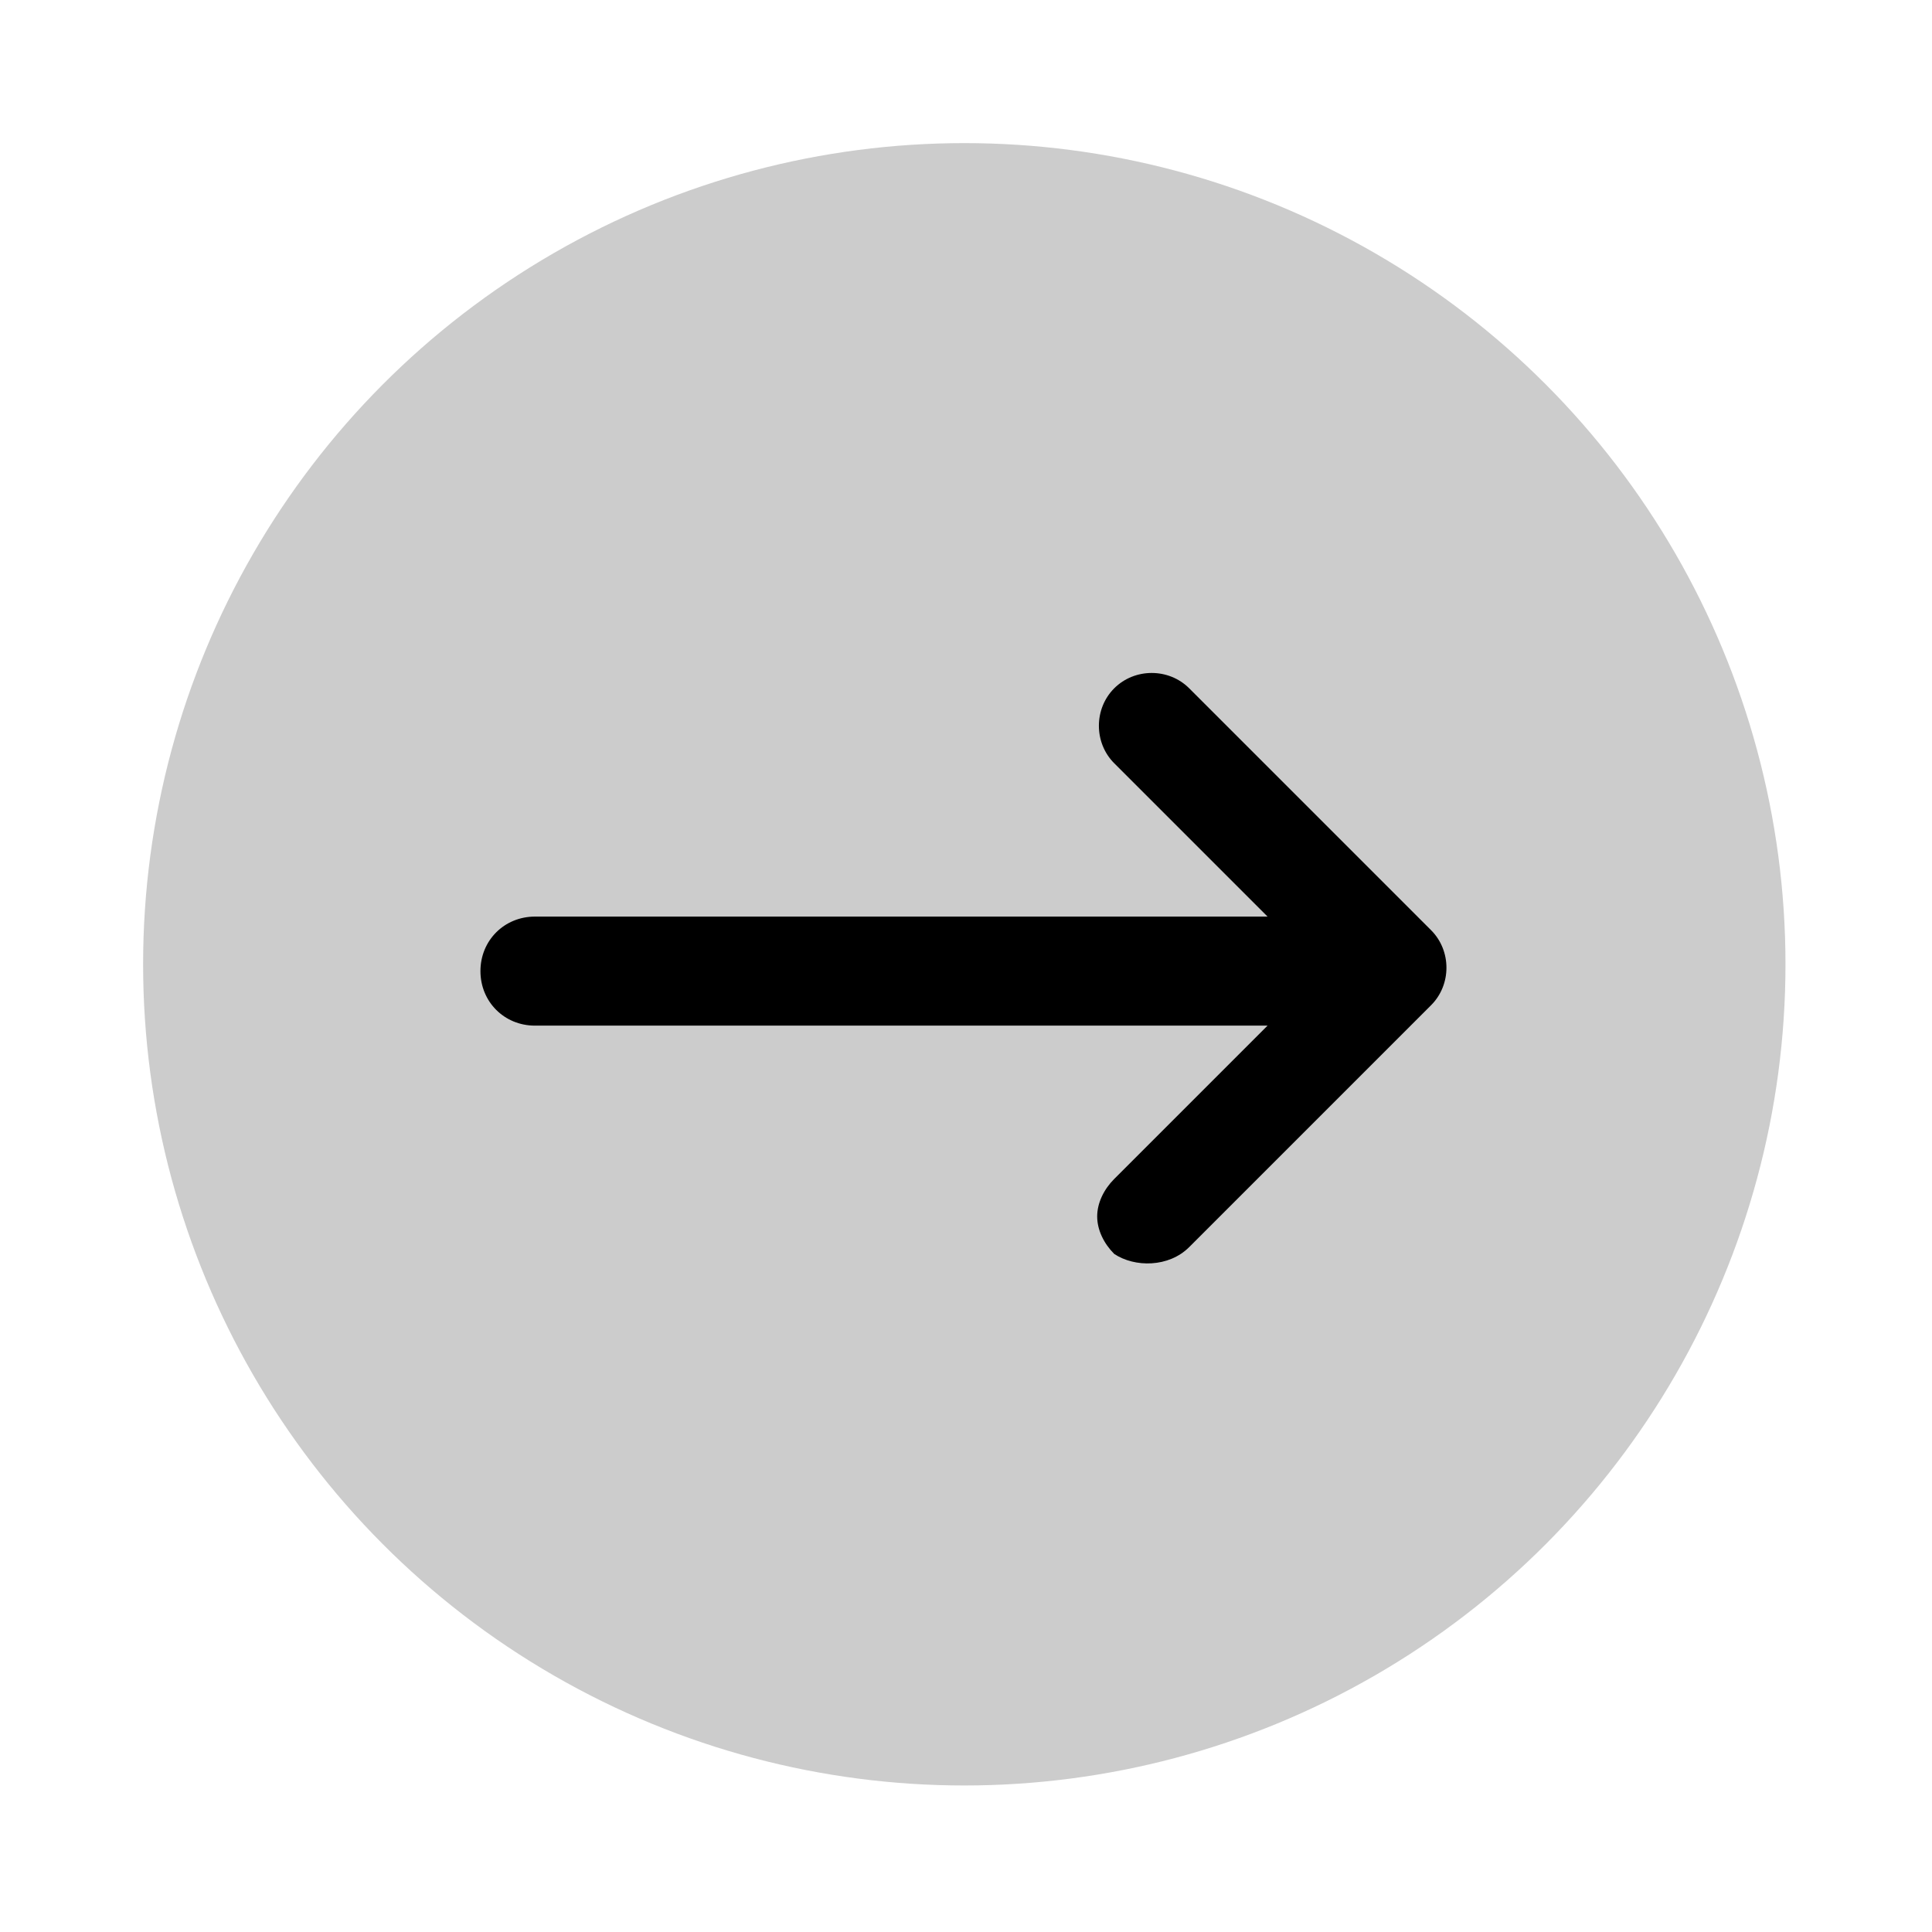
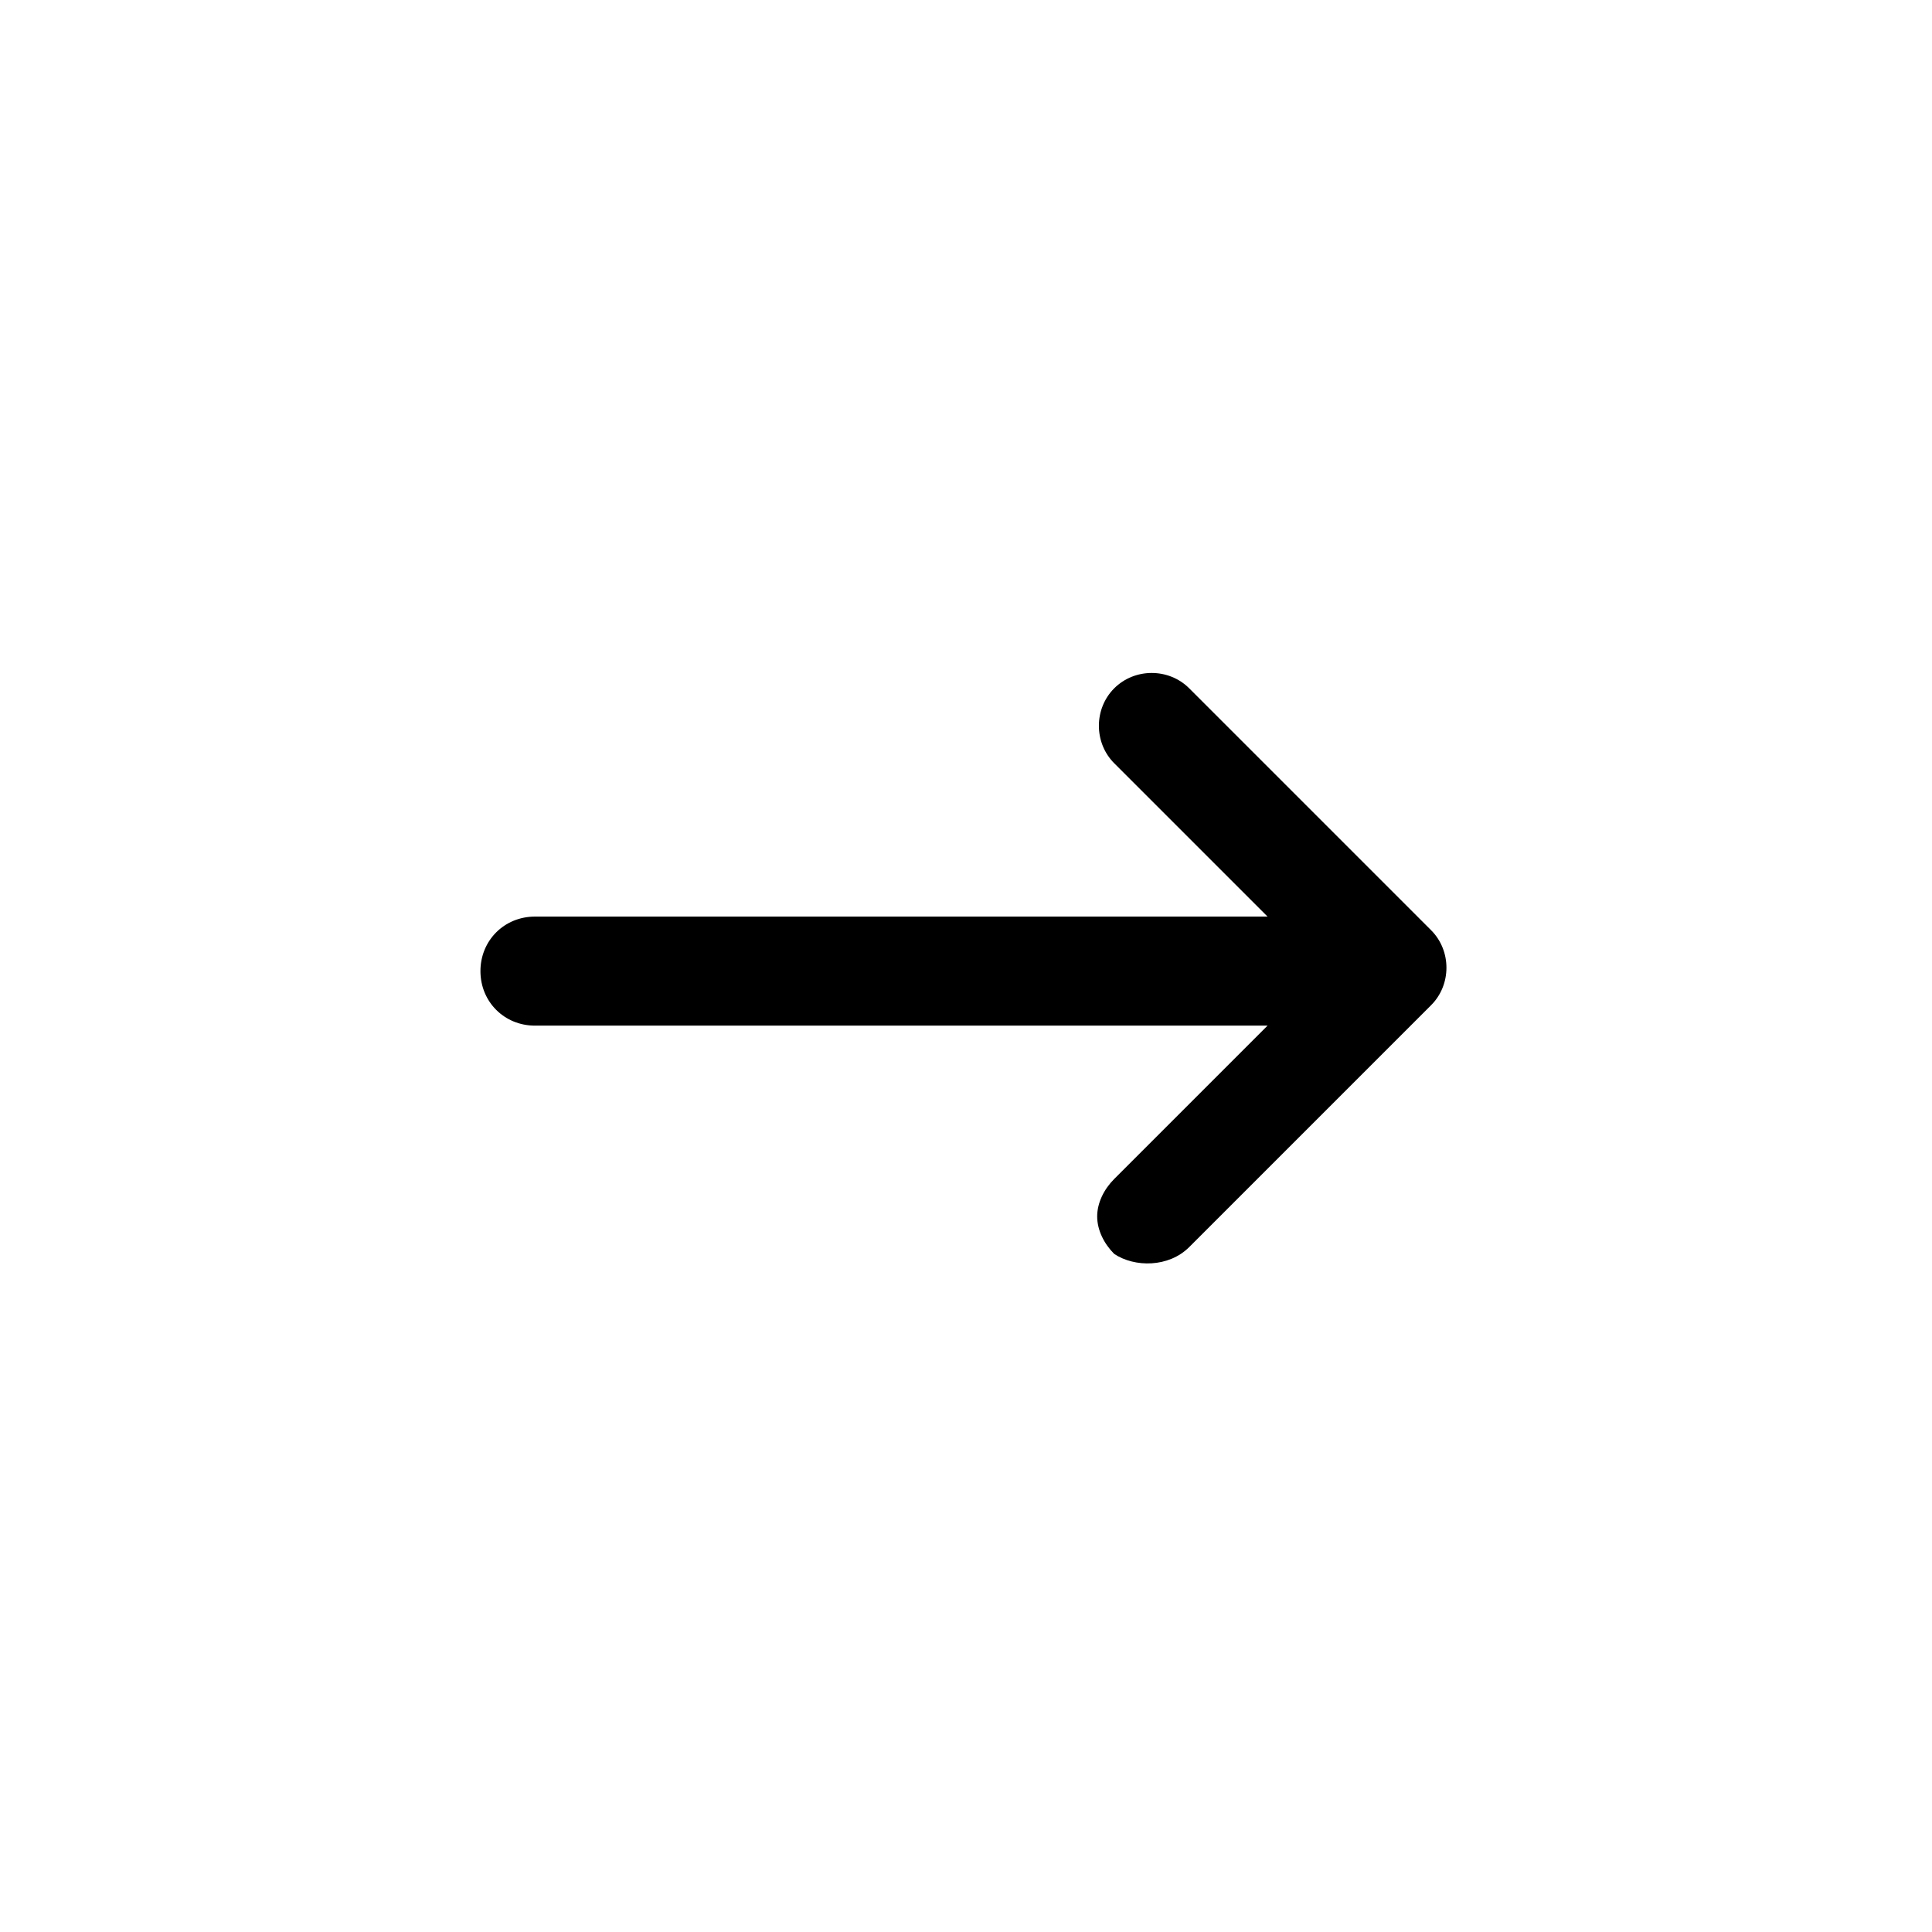
<svg xmlns="http://www.w3.org/2000/svg" version="1.1" id="图层_1" x="0px" y="0px" viewBox="0 0 56.7 56.7" style="enable-background:new 0 0 56.7 56.7;" xml:space="preserve">
  <style type="text/css">
	.st0{fill:#CCCCCC;}
</style>
-   <circle class="st0" cx="28.3" cy="28.3" r="24.1" />
  <path d="M34.9,36.6l7.1-7.1c0.6-0.6,0.6-1.6,0-2.2l-7.1-7.1c-0.6-0.6-1.6-0.6-2.2,0c-0.6,0.6-0.6,1.6,0,2.2l4.5,4.5H15.7  c-0.9,0-1.6,0.7-1.6,1.6s0.7,1.6,1.6,1.6h21.5l-4.5,4.5c-0.3,0.3-0.5,0.7-0.5,1.1c0,0.4,0.2,0.8,0.5,1.1  C33.3,37.2,34.3,37.2,34.9,36.6z" />
</svg>